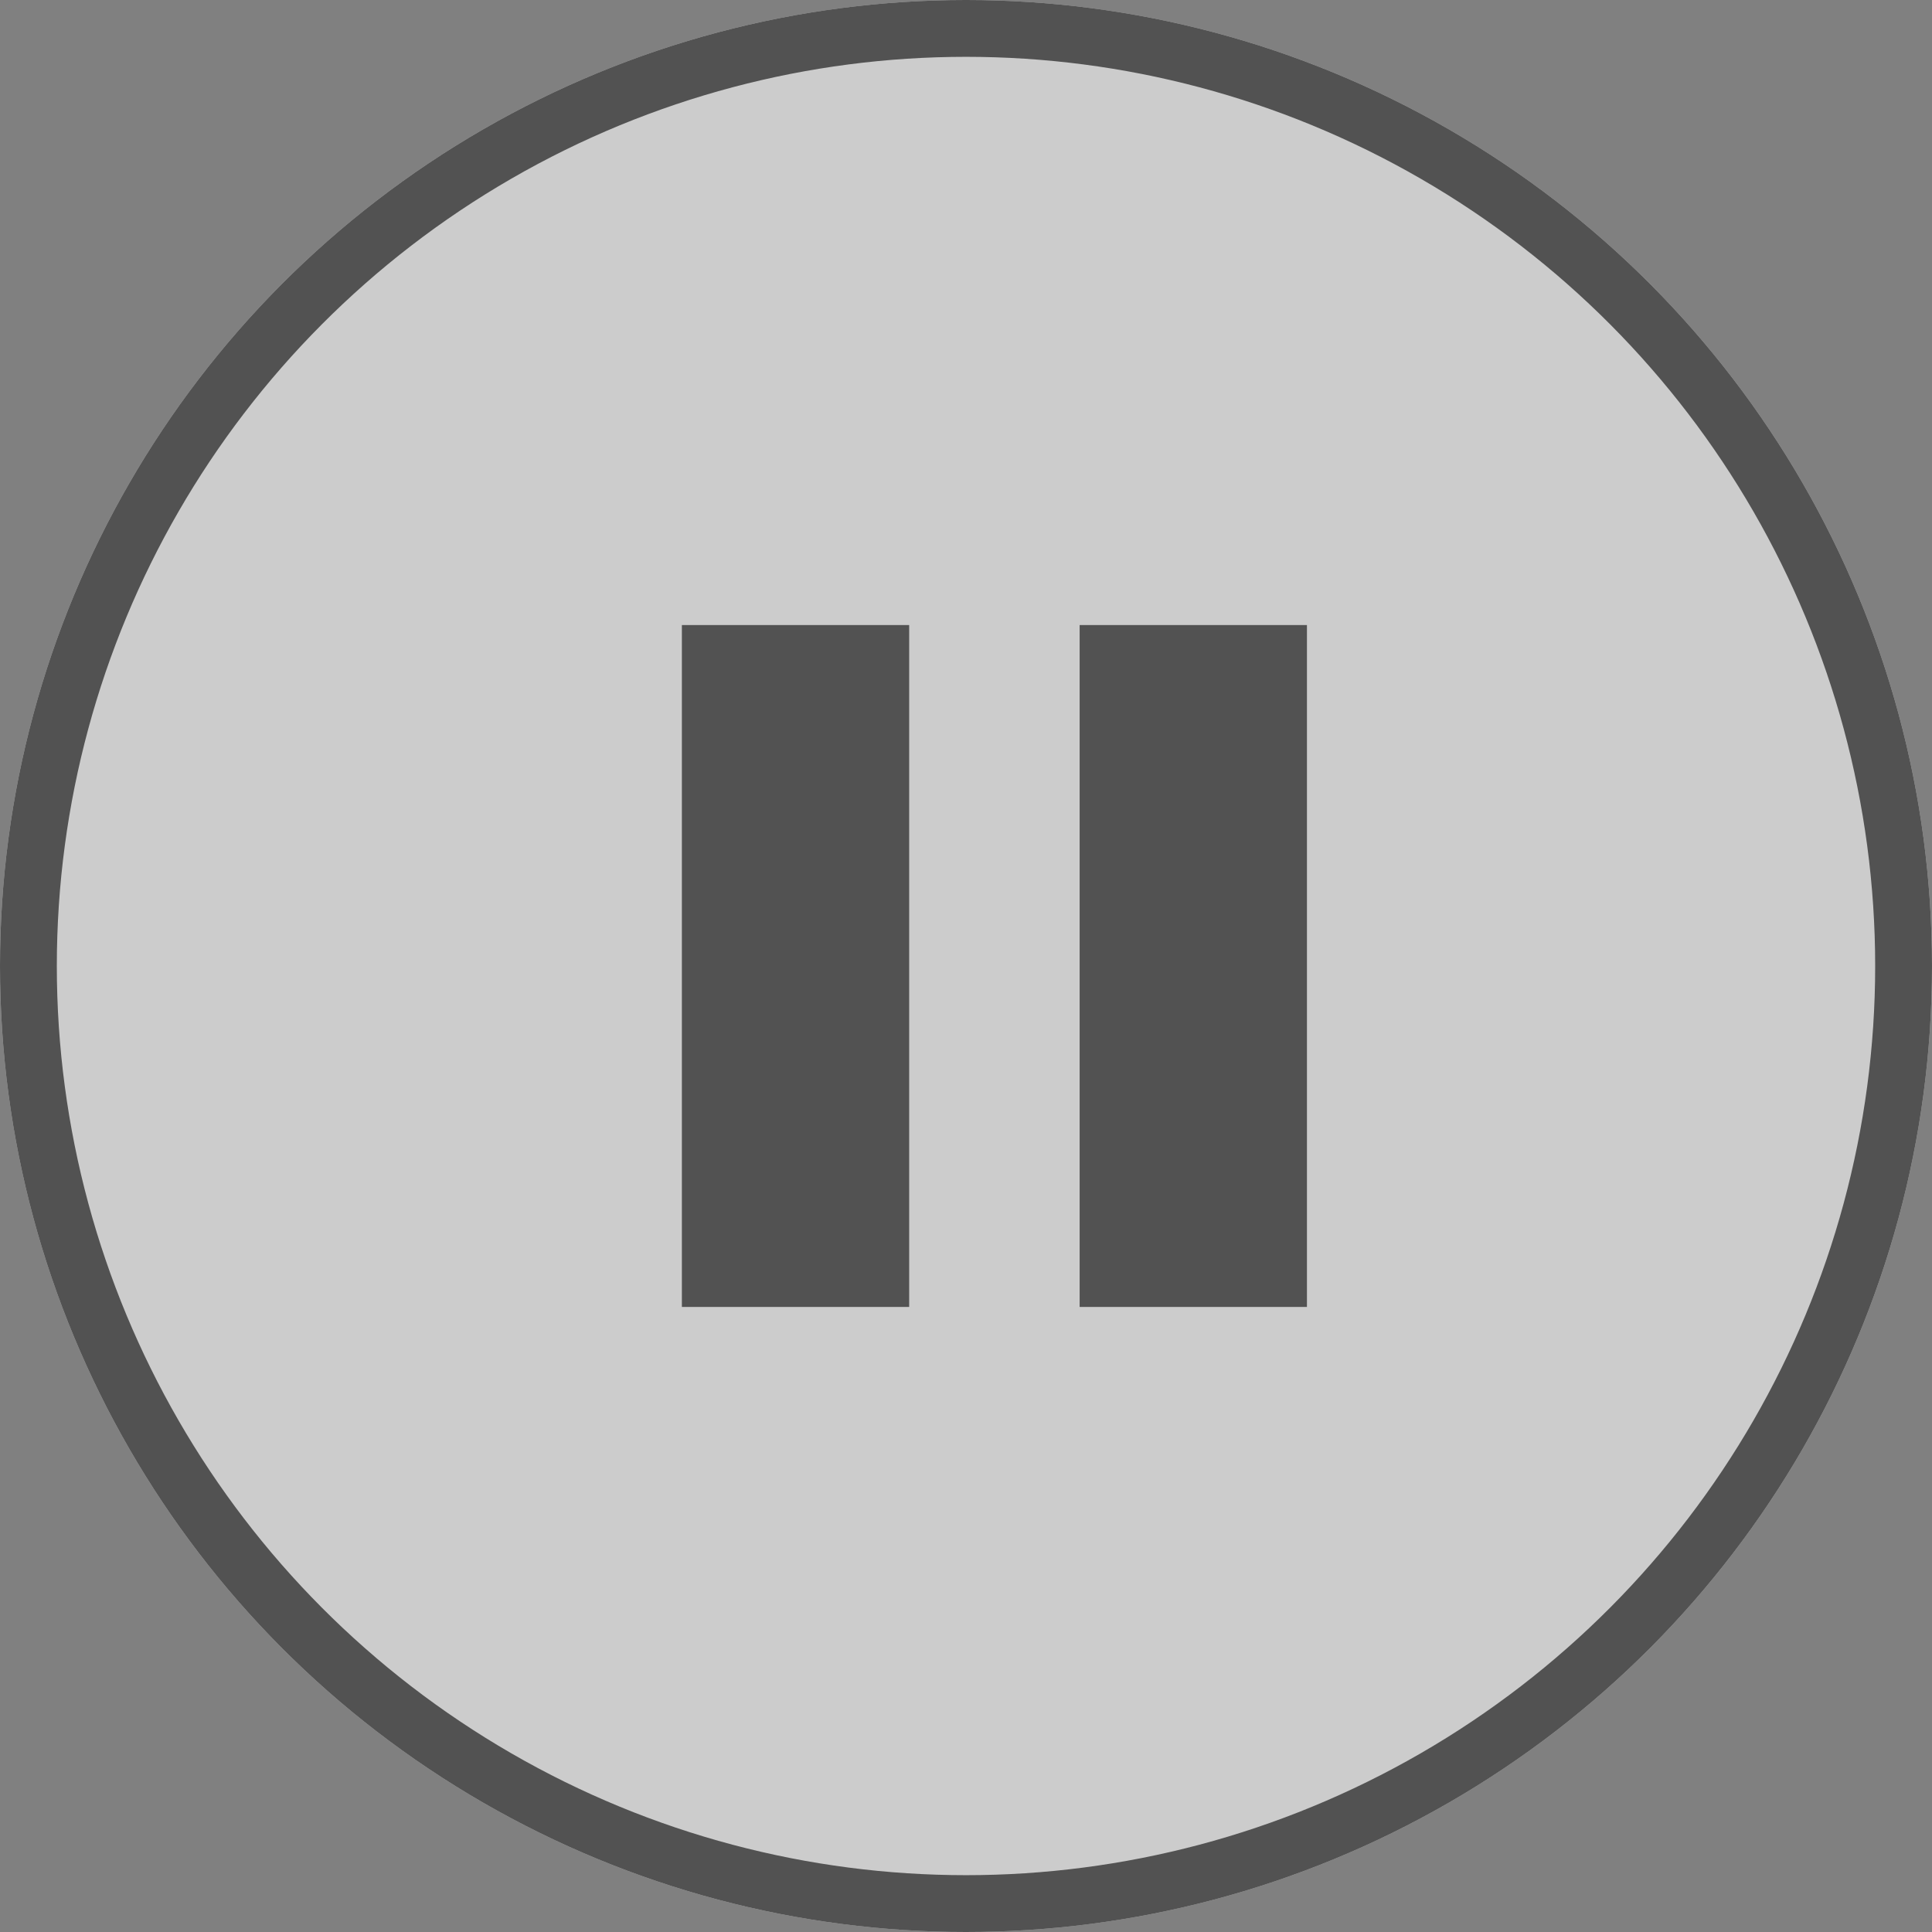
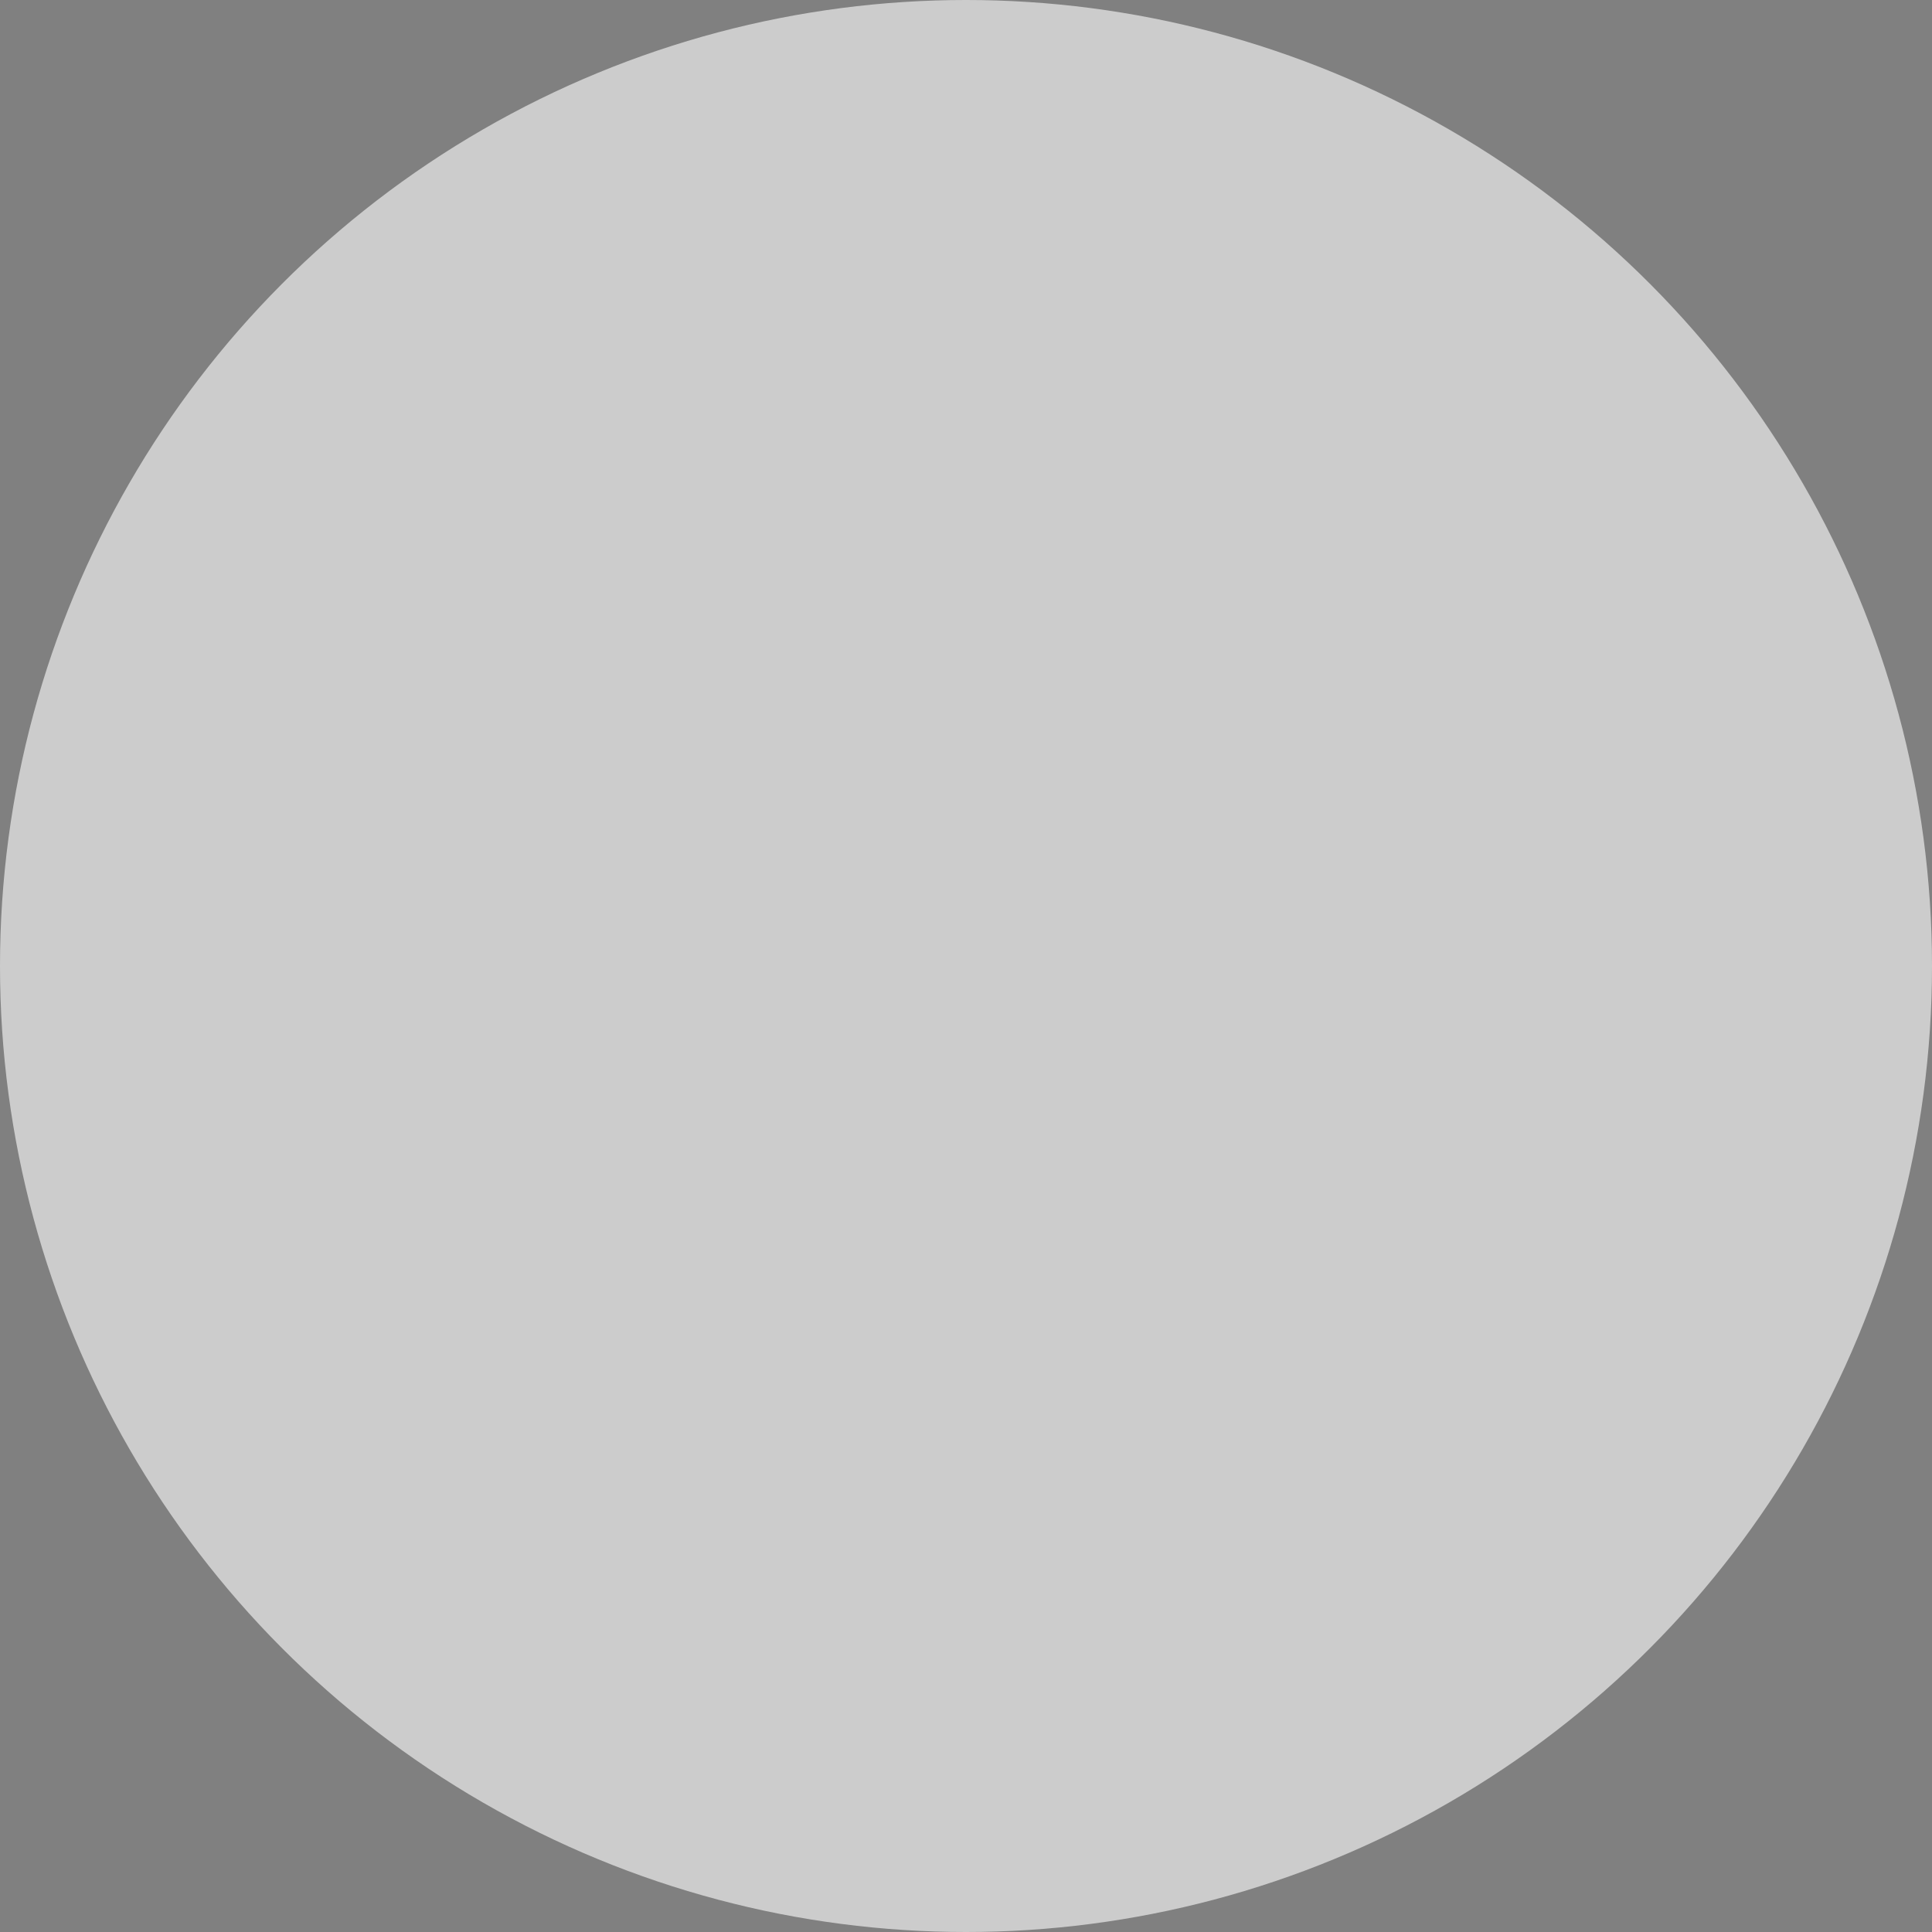
<svg xmlns="http://www.w3.org/2000/svg" width="34" height="34">
  <rect width="100%" height="100%" fill="#808080" stroke="none" />
  <g fill="rgba(255,255,255,0.6)" stroke="#525252">
    <circle cx="17" cy="17" r="17" stroke="none" />
-     <circle cx="17" cy="17" r="16.5" fill="none" />
  </g>
  <g fill="#525252">
-     <path d="M12 11h4v12h-4zM19 11h4v12h-4z" />
-   </g>
+     </g>
</svg>